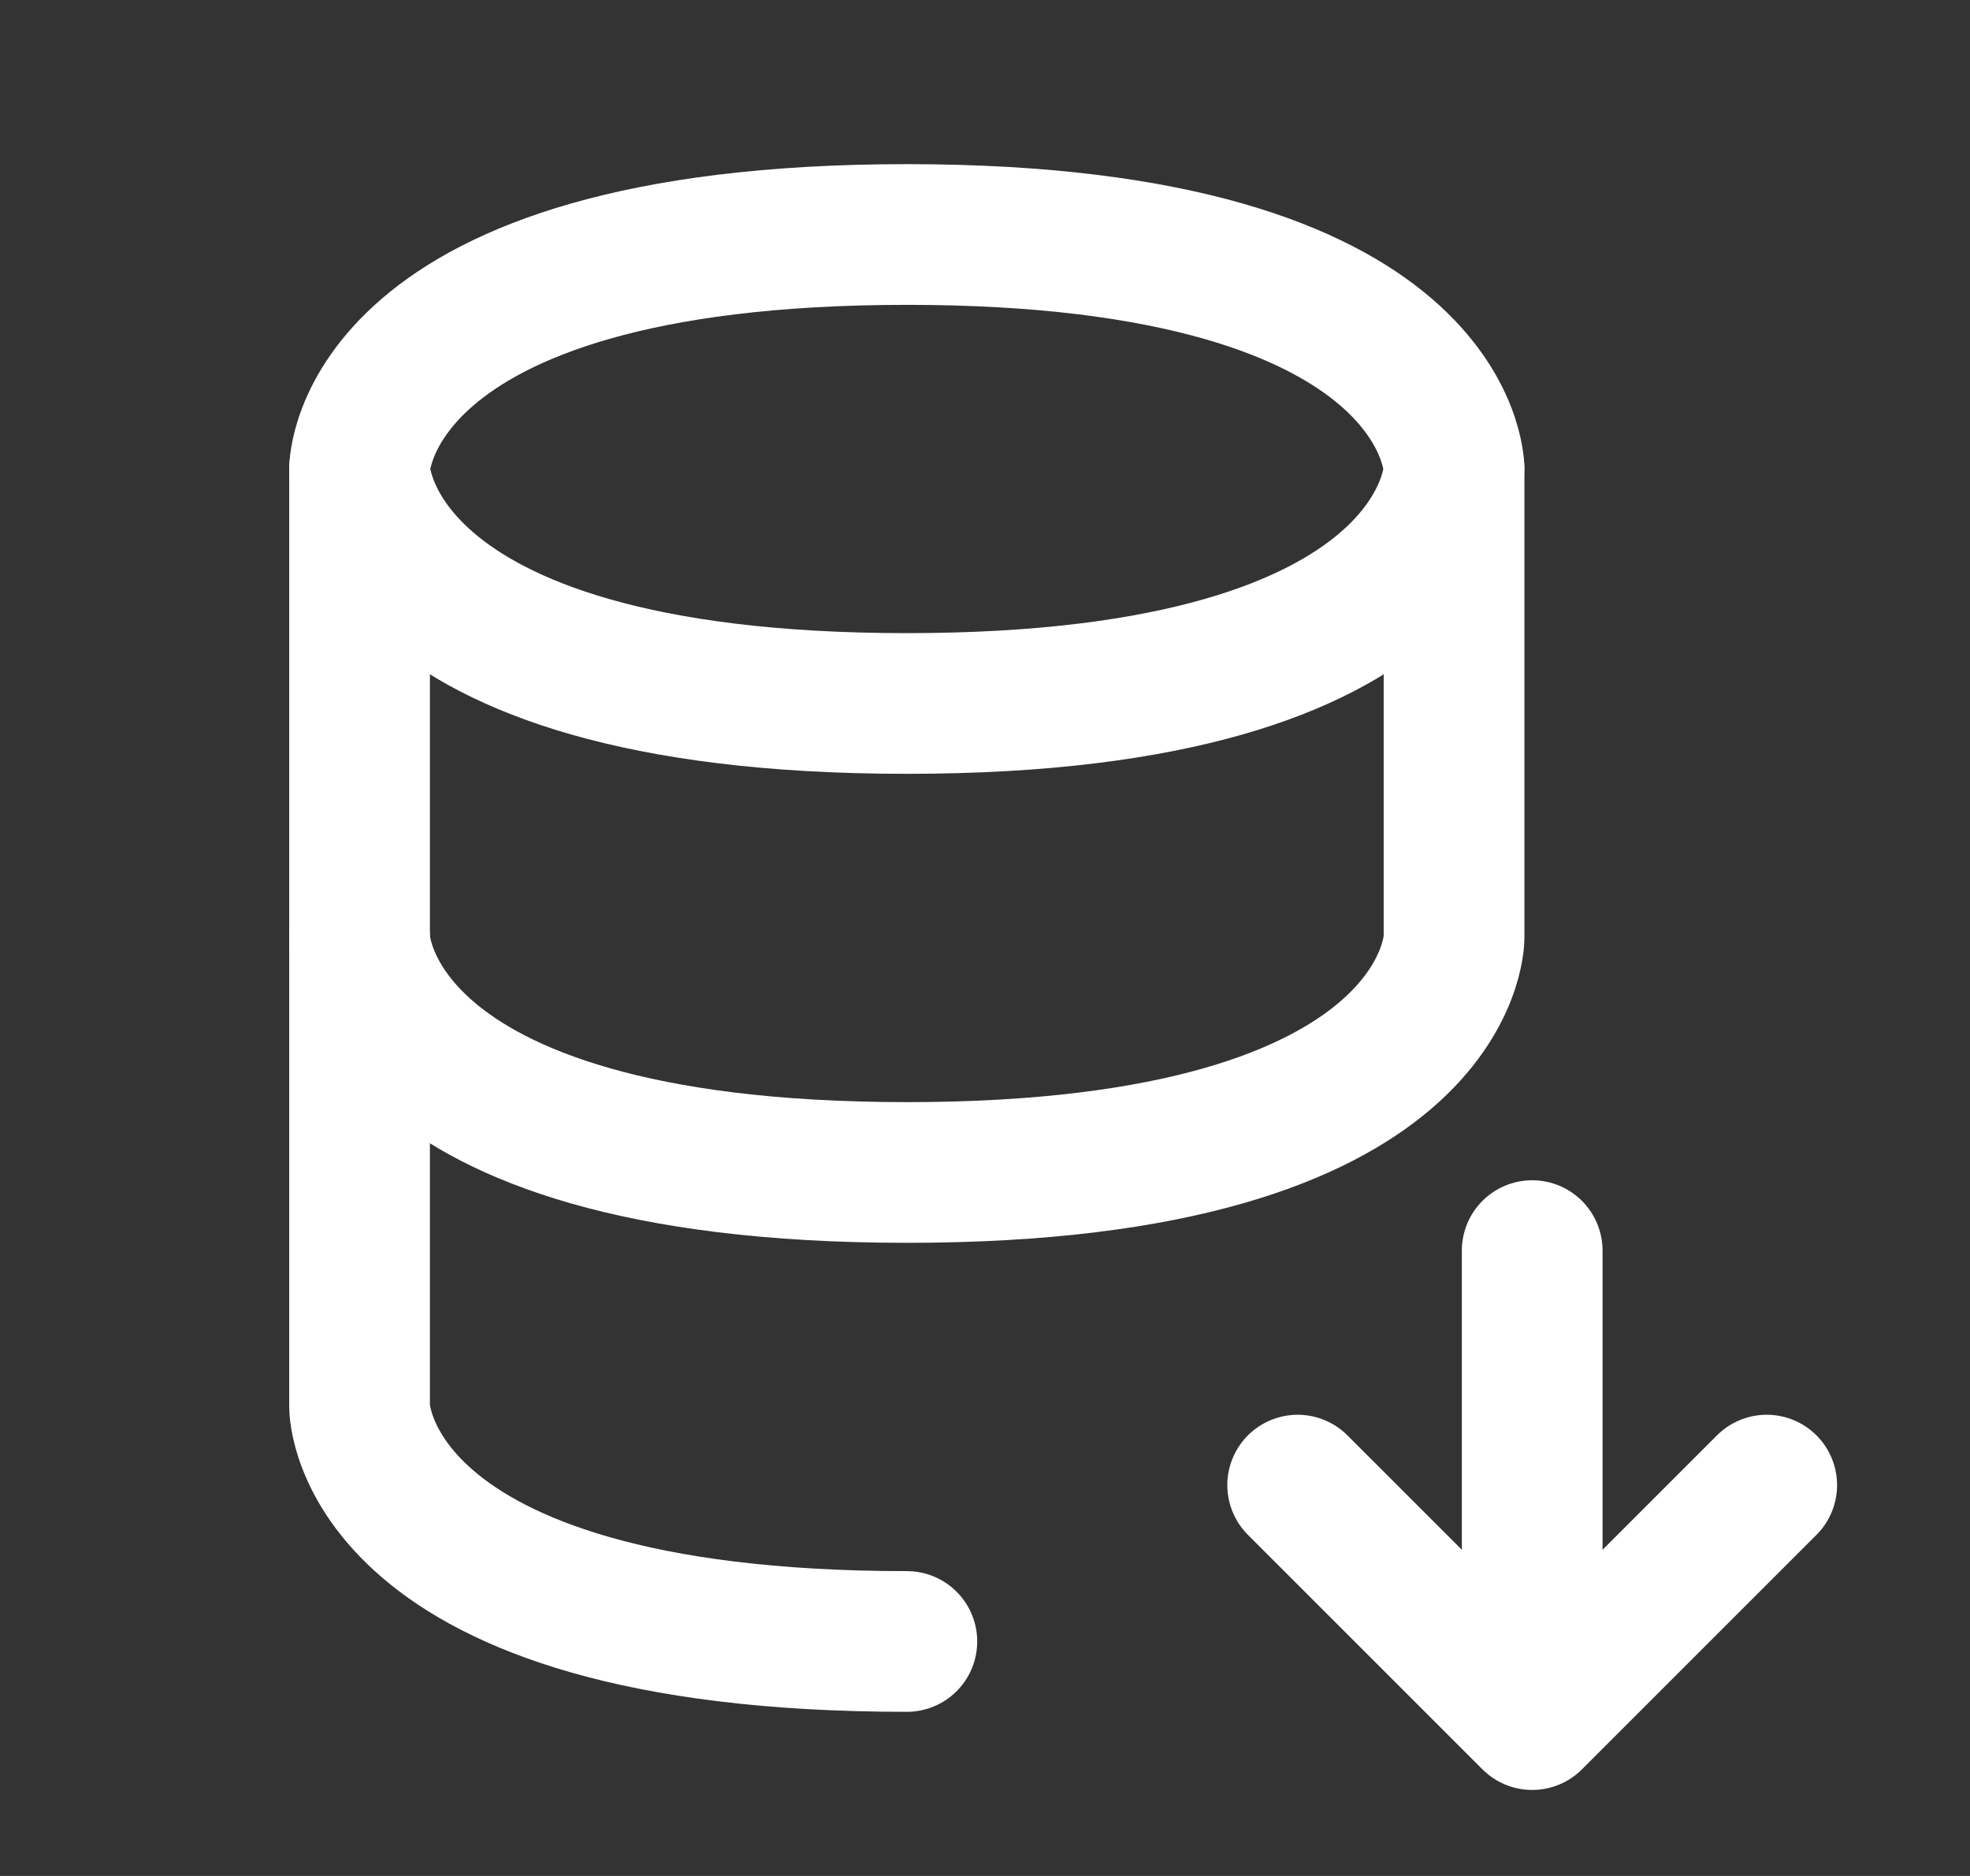
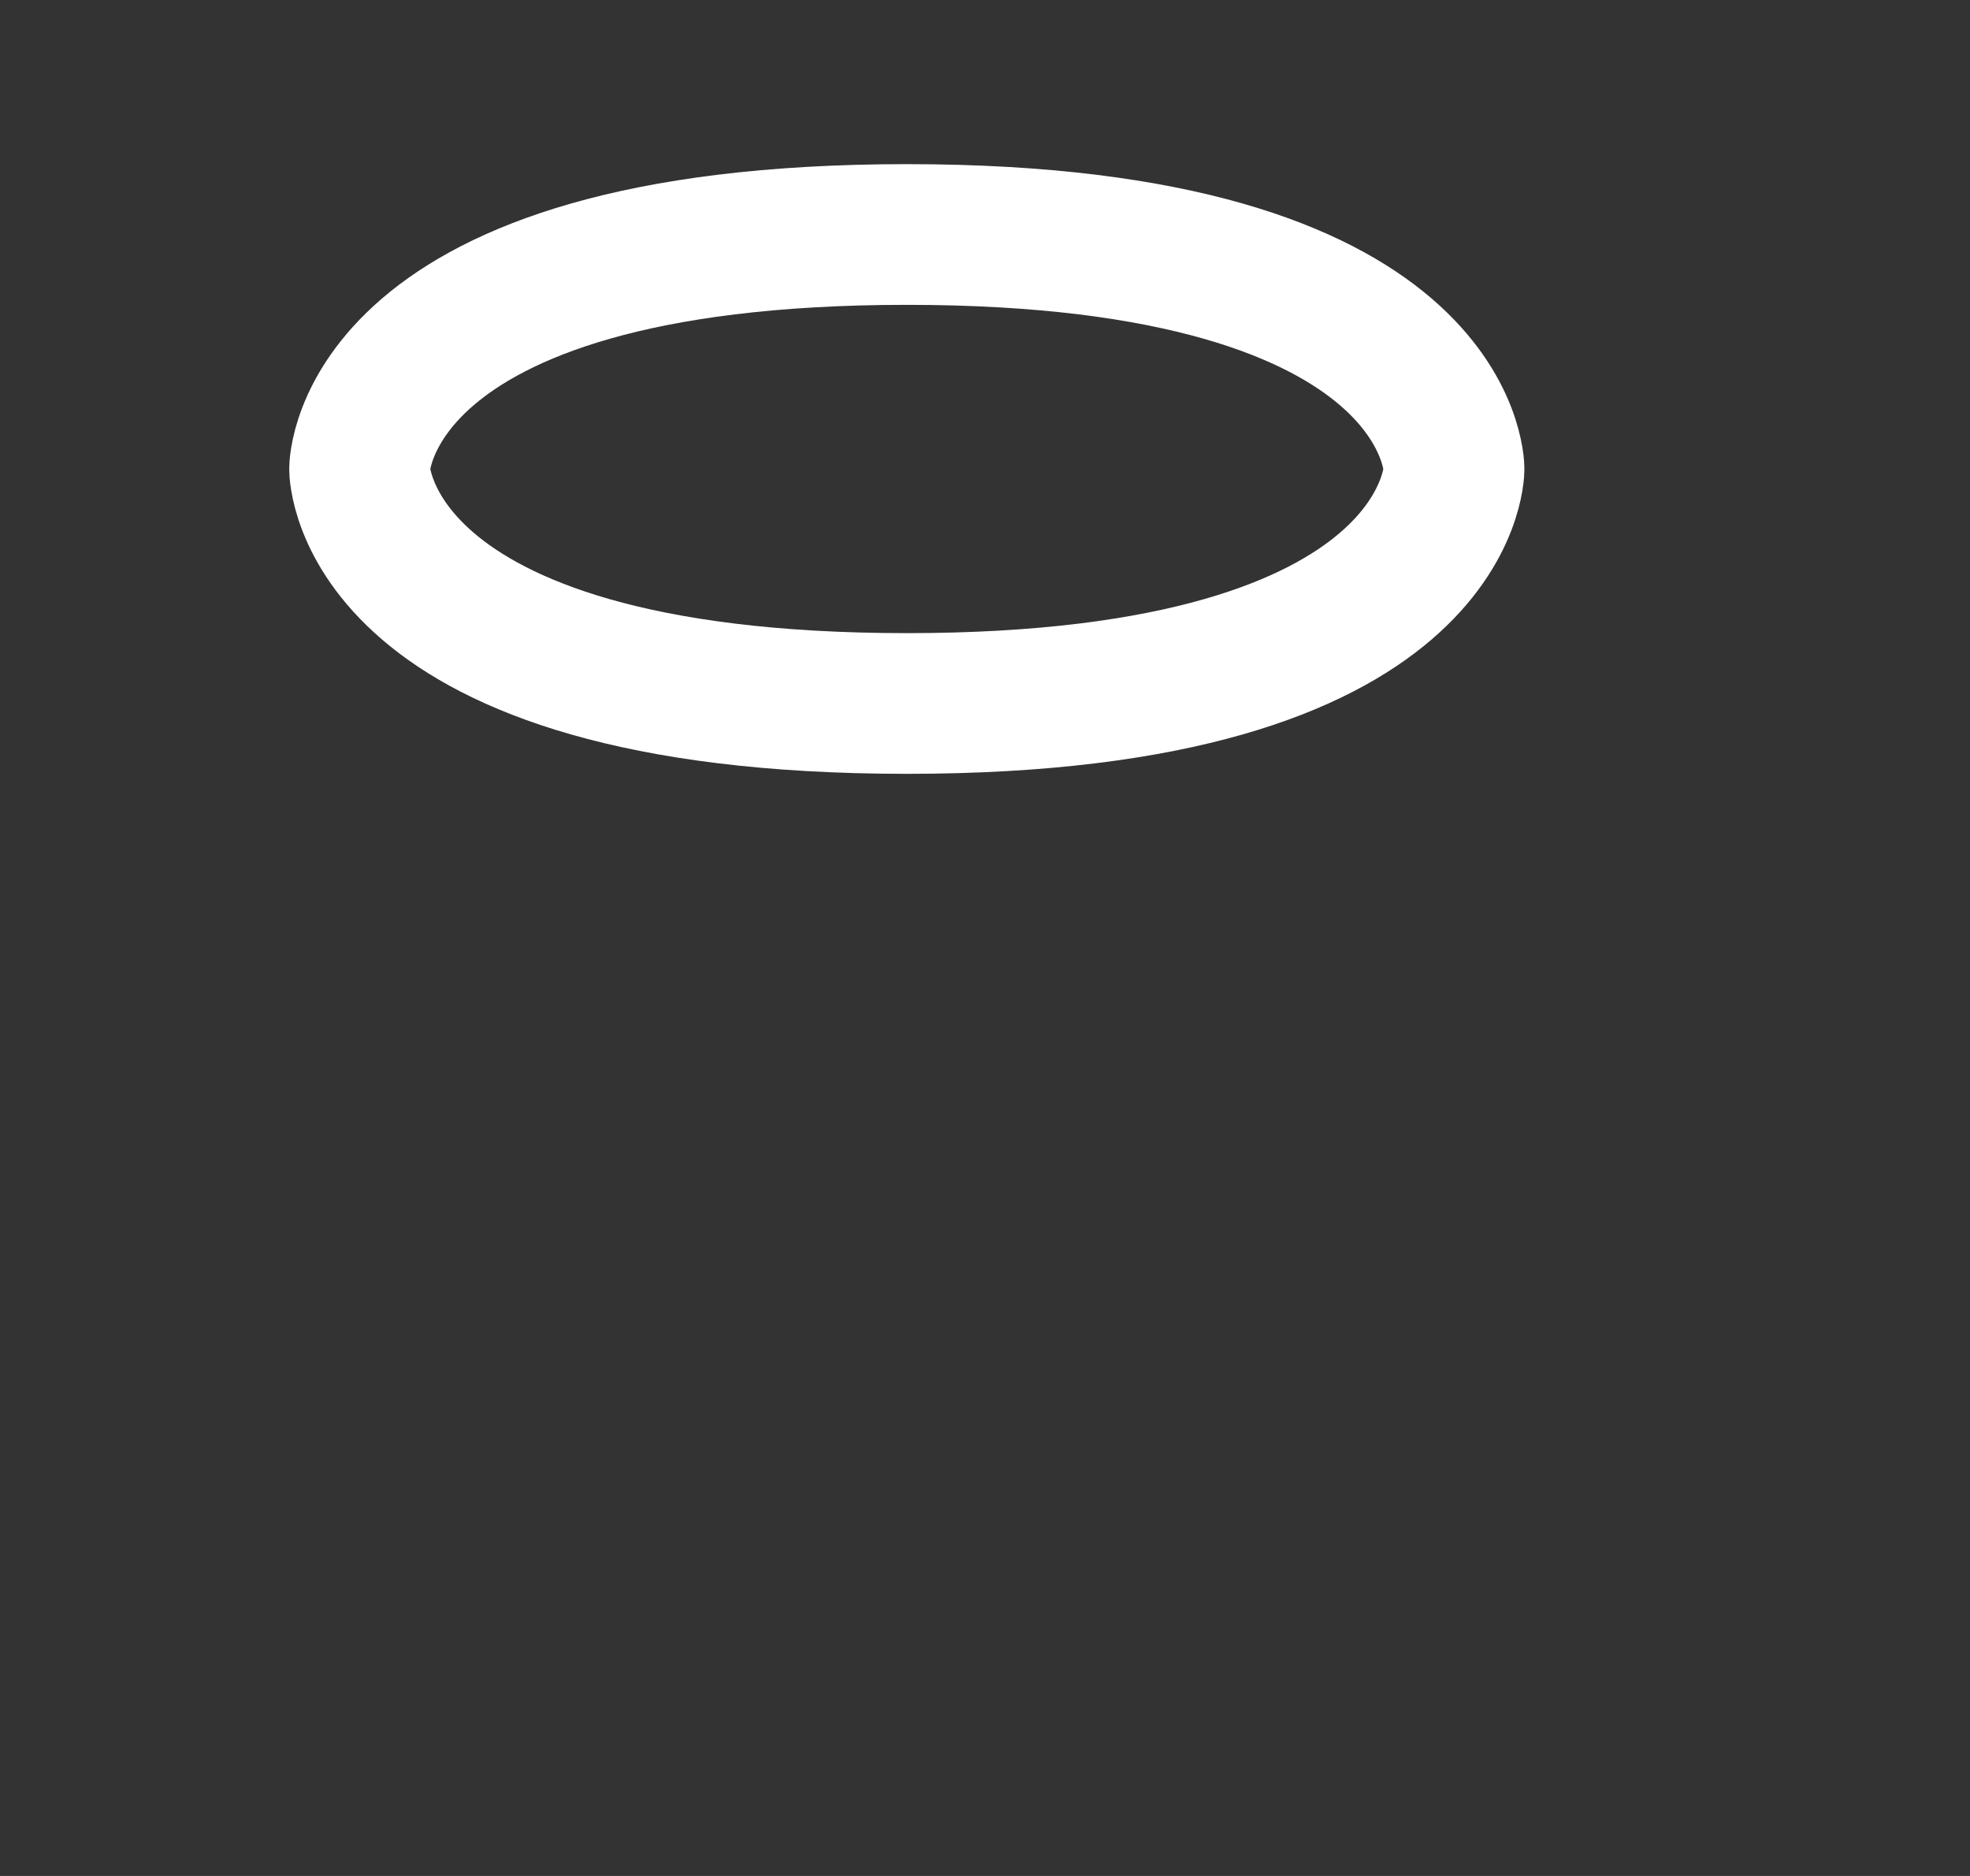
<svg xmlns="http://www.w3.org/2000/svg" width="21" height="20" viewBox="0 0 21 20" fill="none">
  <rect x="0" y="0" width="21" height="20" fill="#333333" stroke="none" />
-   <path d="M16.333 18.333L13.833 15.833M16.333 13.333V18.333V13.333ZM16.333 18.333L18.833 15.833L16.333 18.333Z" stroke="white" stroke-width="1.5" stroke-linecap="round" stroke-linejoin="round" />
-   <path d="M3.833 5V10C3.833 10 3.833 12.5 9.667 12.5C15.5 12.5 15.5 10 15.5 10V5" stroke="white" stroke-width="1.5" stroke-linecap="round" stroke-linejoin="round" />
  <path d="M9.667 2.5C15.5 2.5 15.5 5 15.5 5C15.5 5 15.5 7.5 9.667 7.5C3.833 7.5 3.833 5 3.833 5C3.833 5 3.833 2.5 9.667 2.5Z" stroke="white" stroke-width="1.5" stroke-linecap="round" stroke-linejoin="round" />
-   <path d="M9.667 17.5C3.833 17.5 3.833 15 3.833 15V10" stroke="white" stroke-width="1.5" stroke-linecap="round" stroke-linejoin="round" />
</svg>